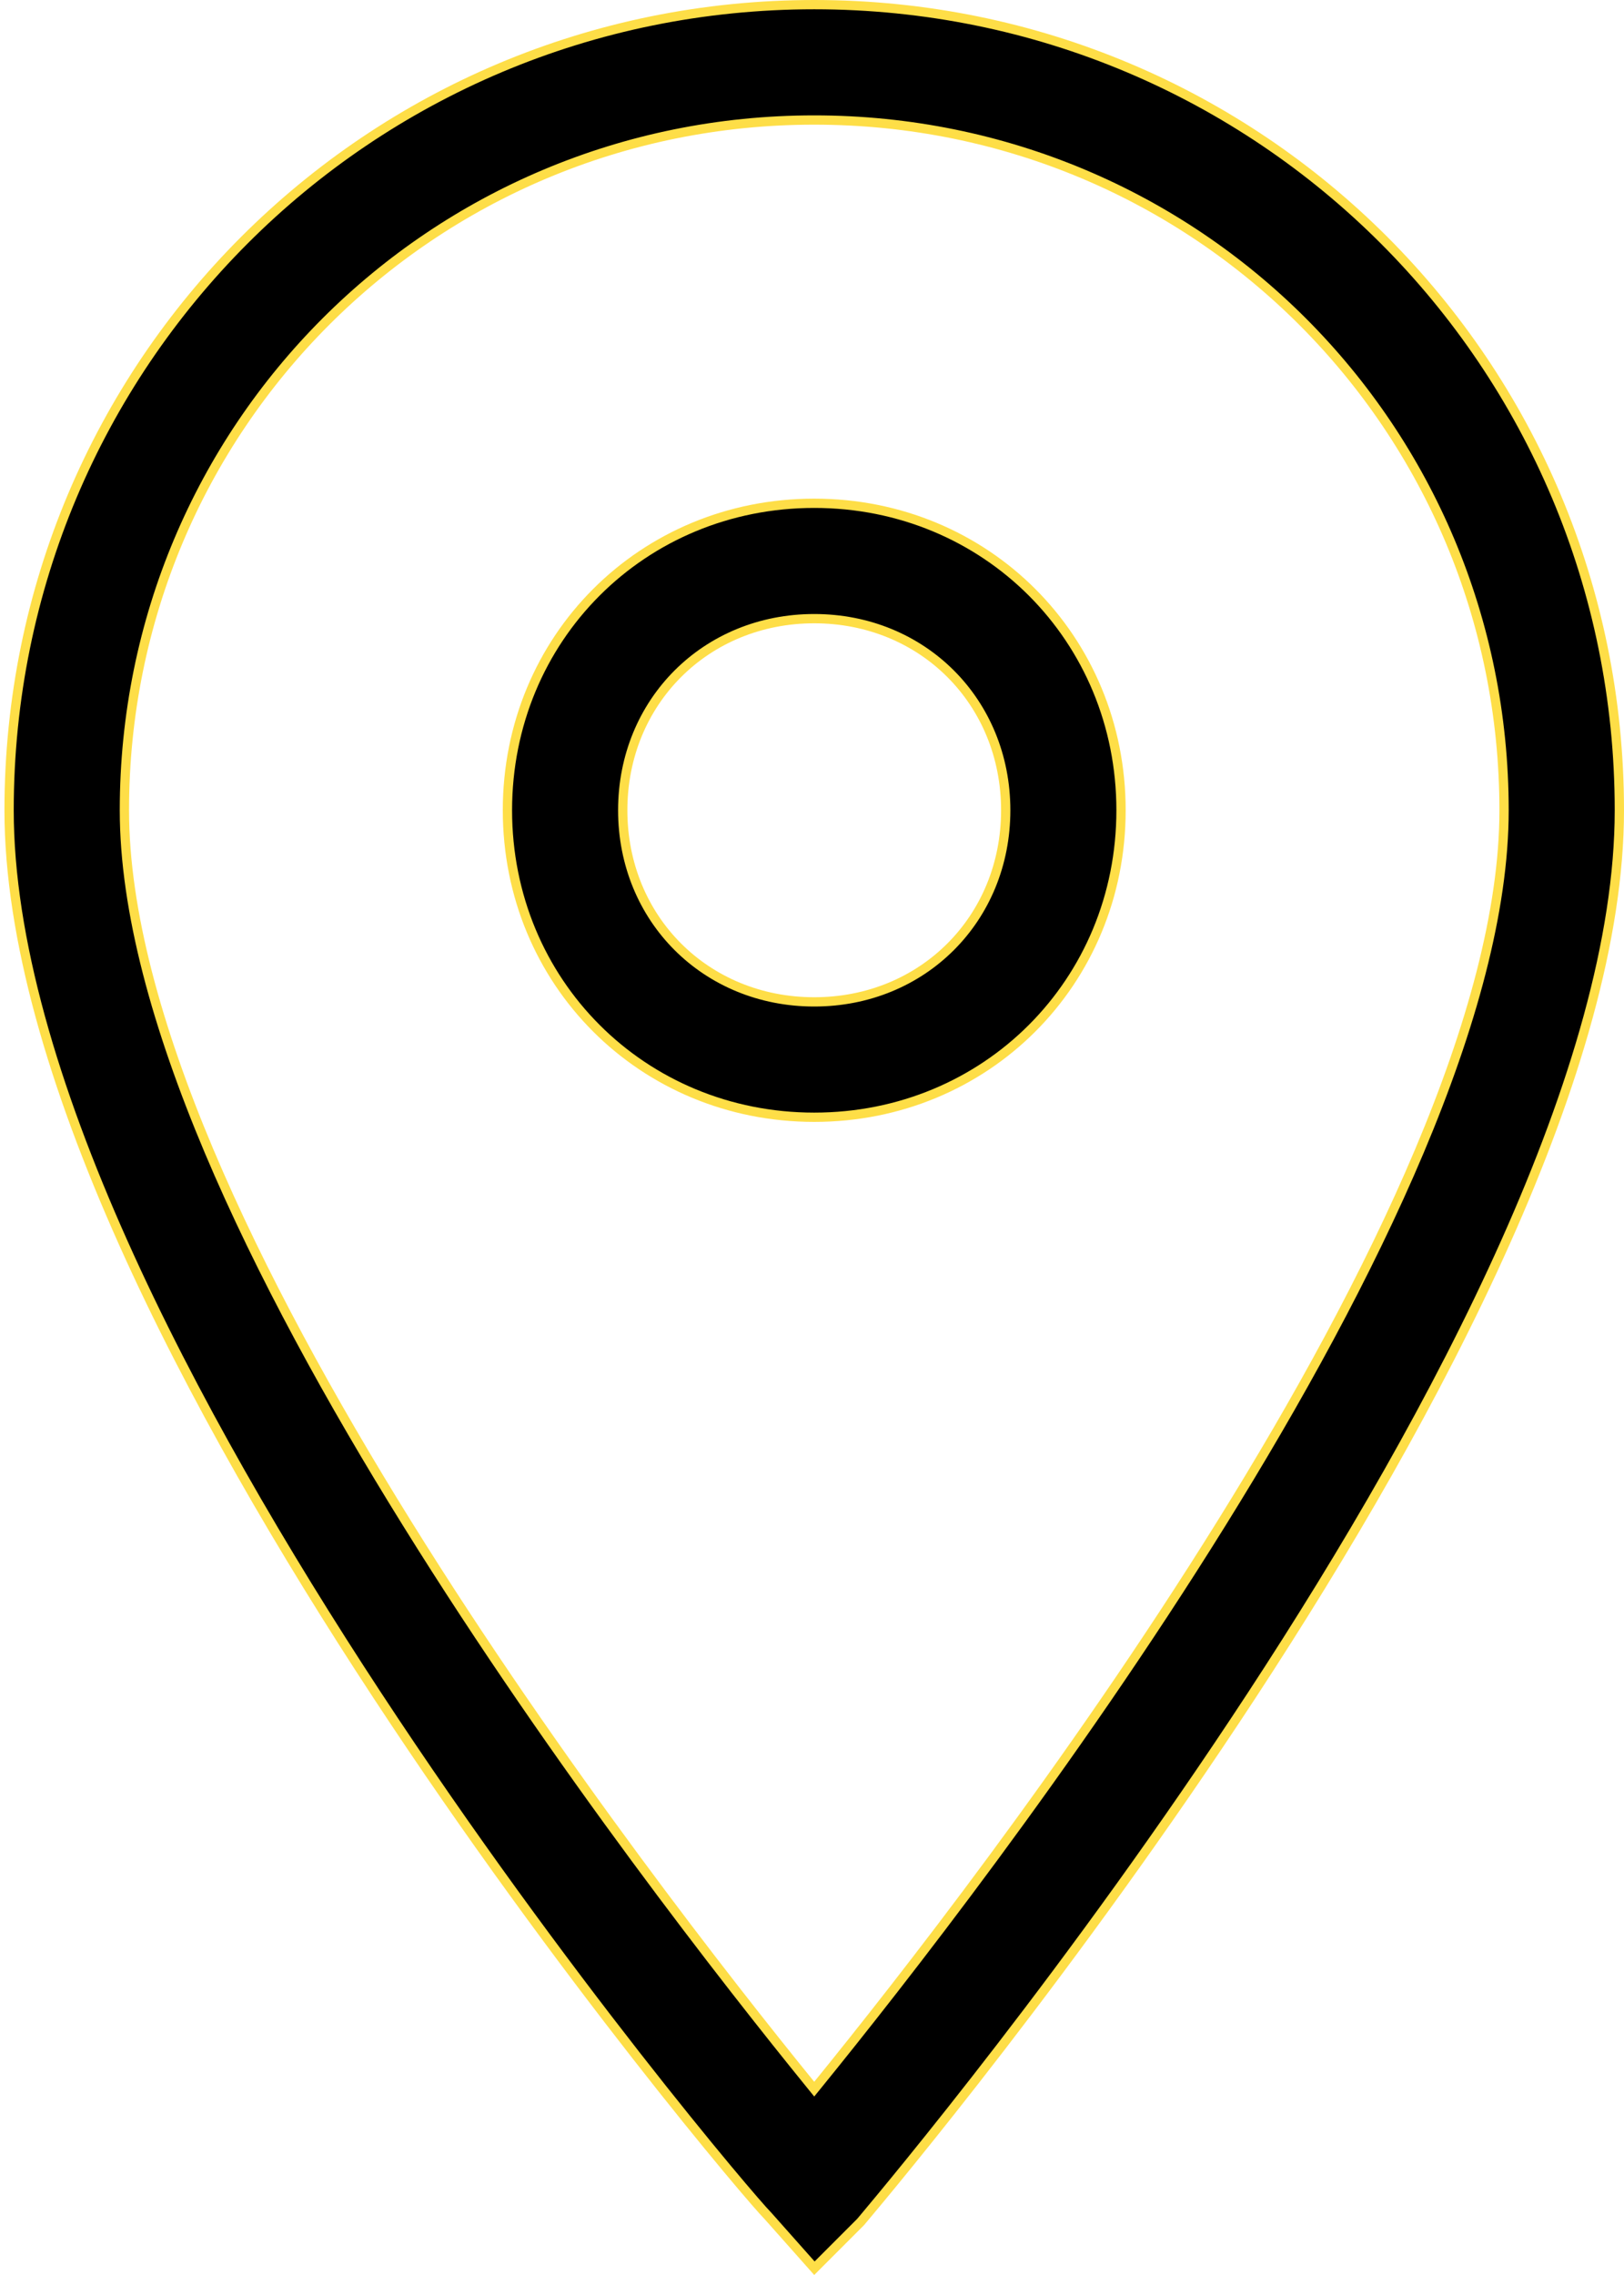
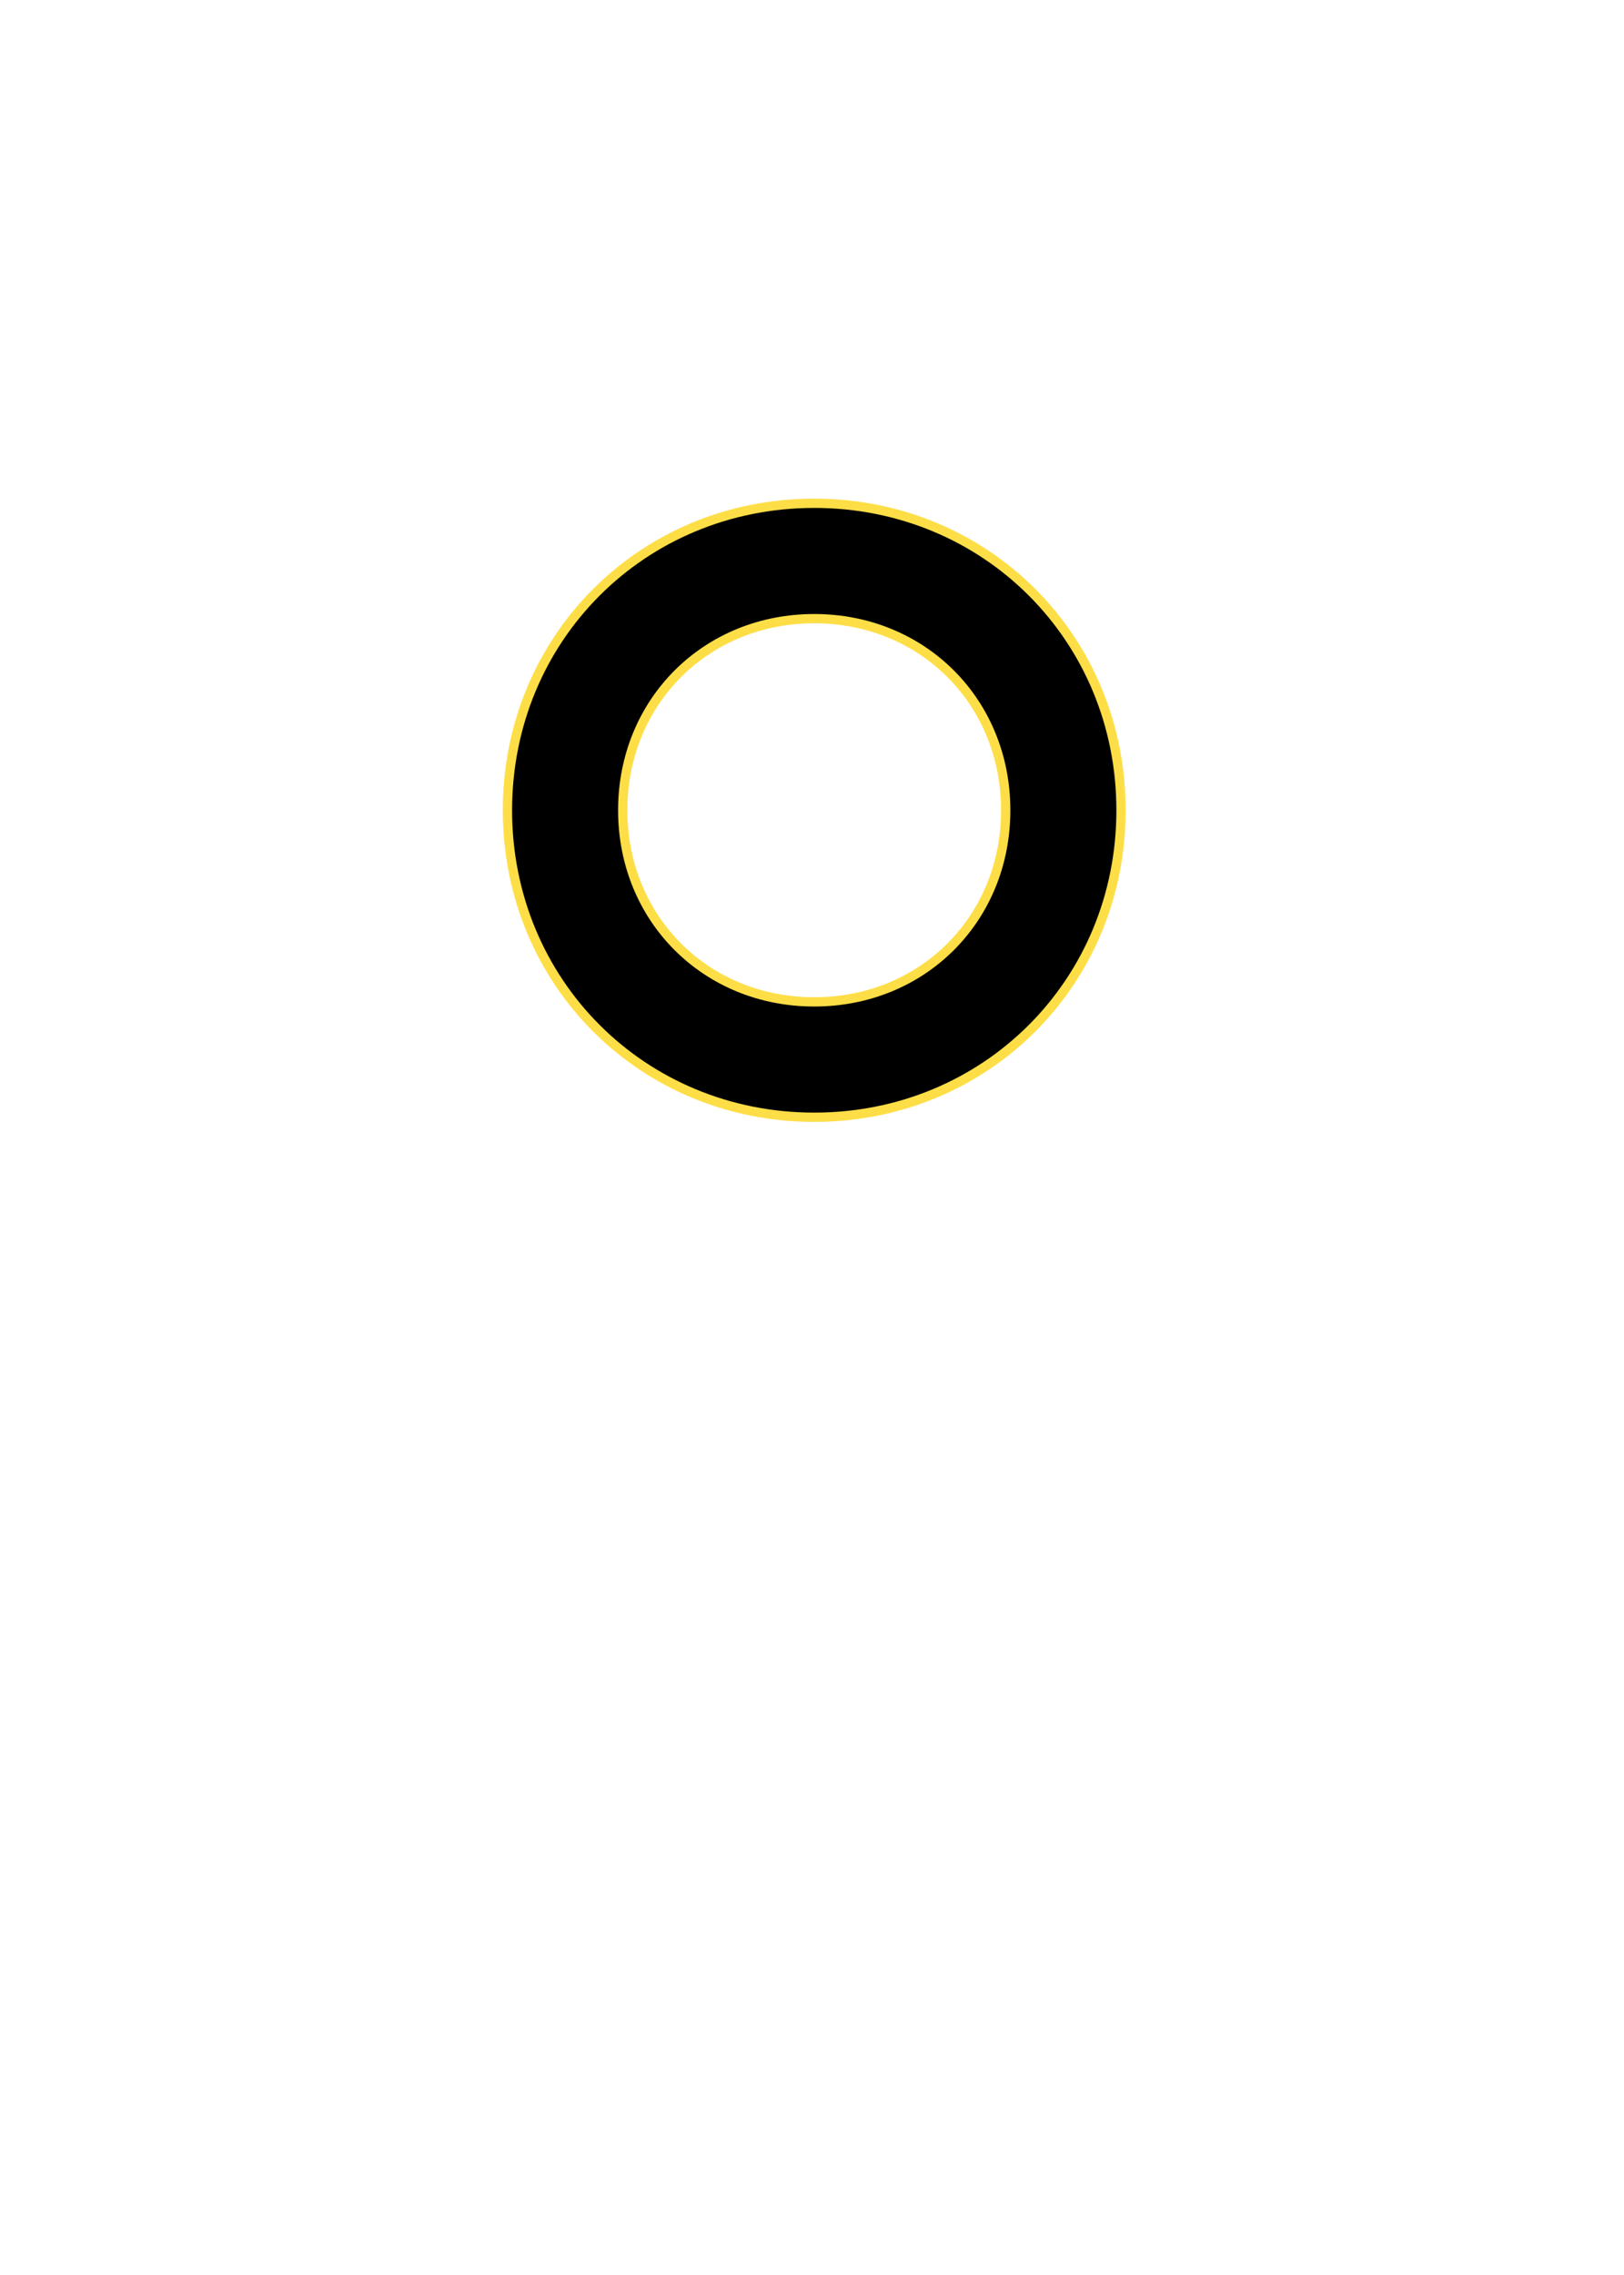
<svg xmlns="http://www.w3.org/2000/svg" width="35" height="49" viewBox="0 0 35 49" fill="none">
-   <path d="M17.552 48.854L16.549 47.725L16.549 47.725L16.545 47.721C16.216 47.392 12.125 42.599 8.117 36.494C6.113 33.442 4.132 30.066 2.652 26.758C1.171 23.449 0.196 20.217 0.196 17.452C0.196 7.842 7.937 0.1 17.548 0.1C27.159 0.1 34.9 7.842 34.9 17.452C34.9 20.217 33.925 23.449 32.444 26.76C30.964 30.07 28.983 33.451 26.979 36.511C23.127 42.393 19.198 47.083 18.601 47.795C18.578 47.822 18.561 47.843 18.548 47.858L17.552 48.854ZM17.47 44.901L17.548 44.997L17.626 44.901C19.372 42.752 23.067 38.05 26.325 32.809C27.955 30.189 29.476 27.432 30.591 24.791C31.705 22.151 32.415 19.619 32.415 17.452C32.415 9.208 25.792 2.585 17.548 2.585C9.304 2.585 2.681 9.208 2.681 17.452C2.681 19.619 3.391 22.151 4.505 24.791C5.62 27.432 7.141 30.189 8.771 32.809C12.029 38.05 15.724 42.752 17.47 44.901Z" fill="black" stroke="#FEDE47" stroke-width="0.2" />
  <path d="M17.548 24.064C13.844 24.064 10.936 21.156 10.936 17.452C10.936 13.748 13.844 10.84 17.548 10.84C21.252 10.84 24.16 13.748 24.16 17.452C24.16 21.156 21.252 24.064 17.548 24.064ZM17.548 13.325C15.211 13.325 13.421 15.115 13.421 17.452C13.421 19.79 15.211 21.579 17.548 21.579C19.885 21.579 21.675 19.79 21.675 17.452C21.675 15.115 19.885 13.325 17.548 13.325Z" fill="black" stroke="#FEDE47" stroke-width="0.2" />
</svg>